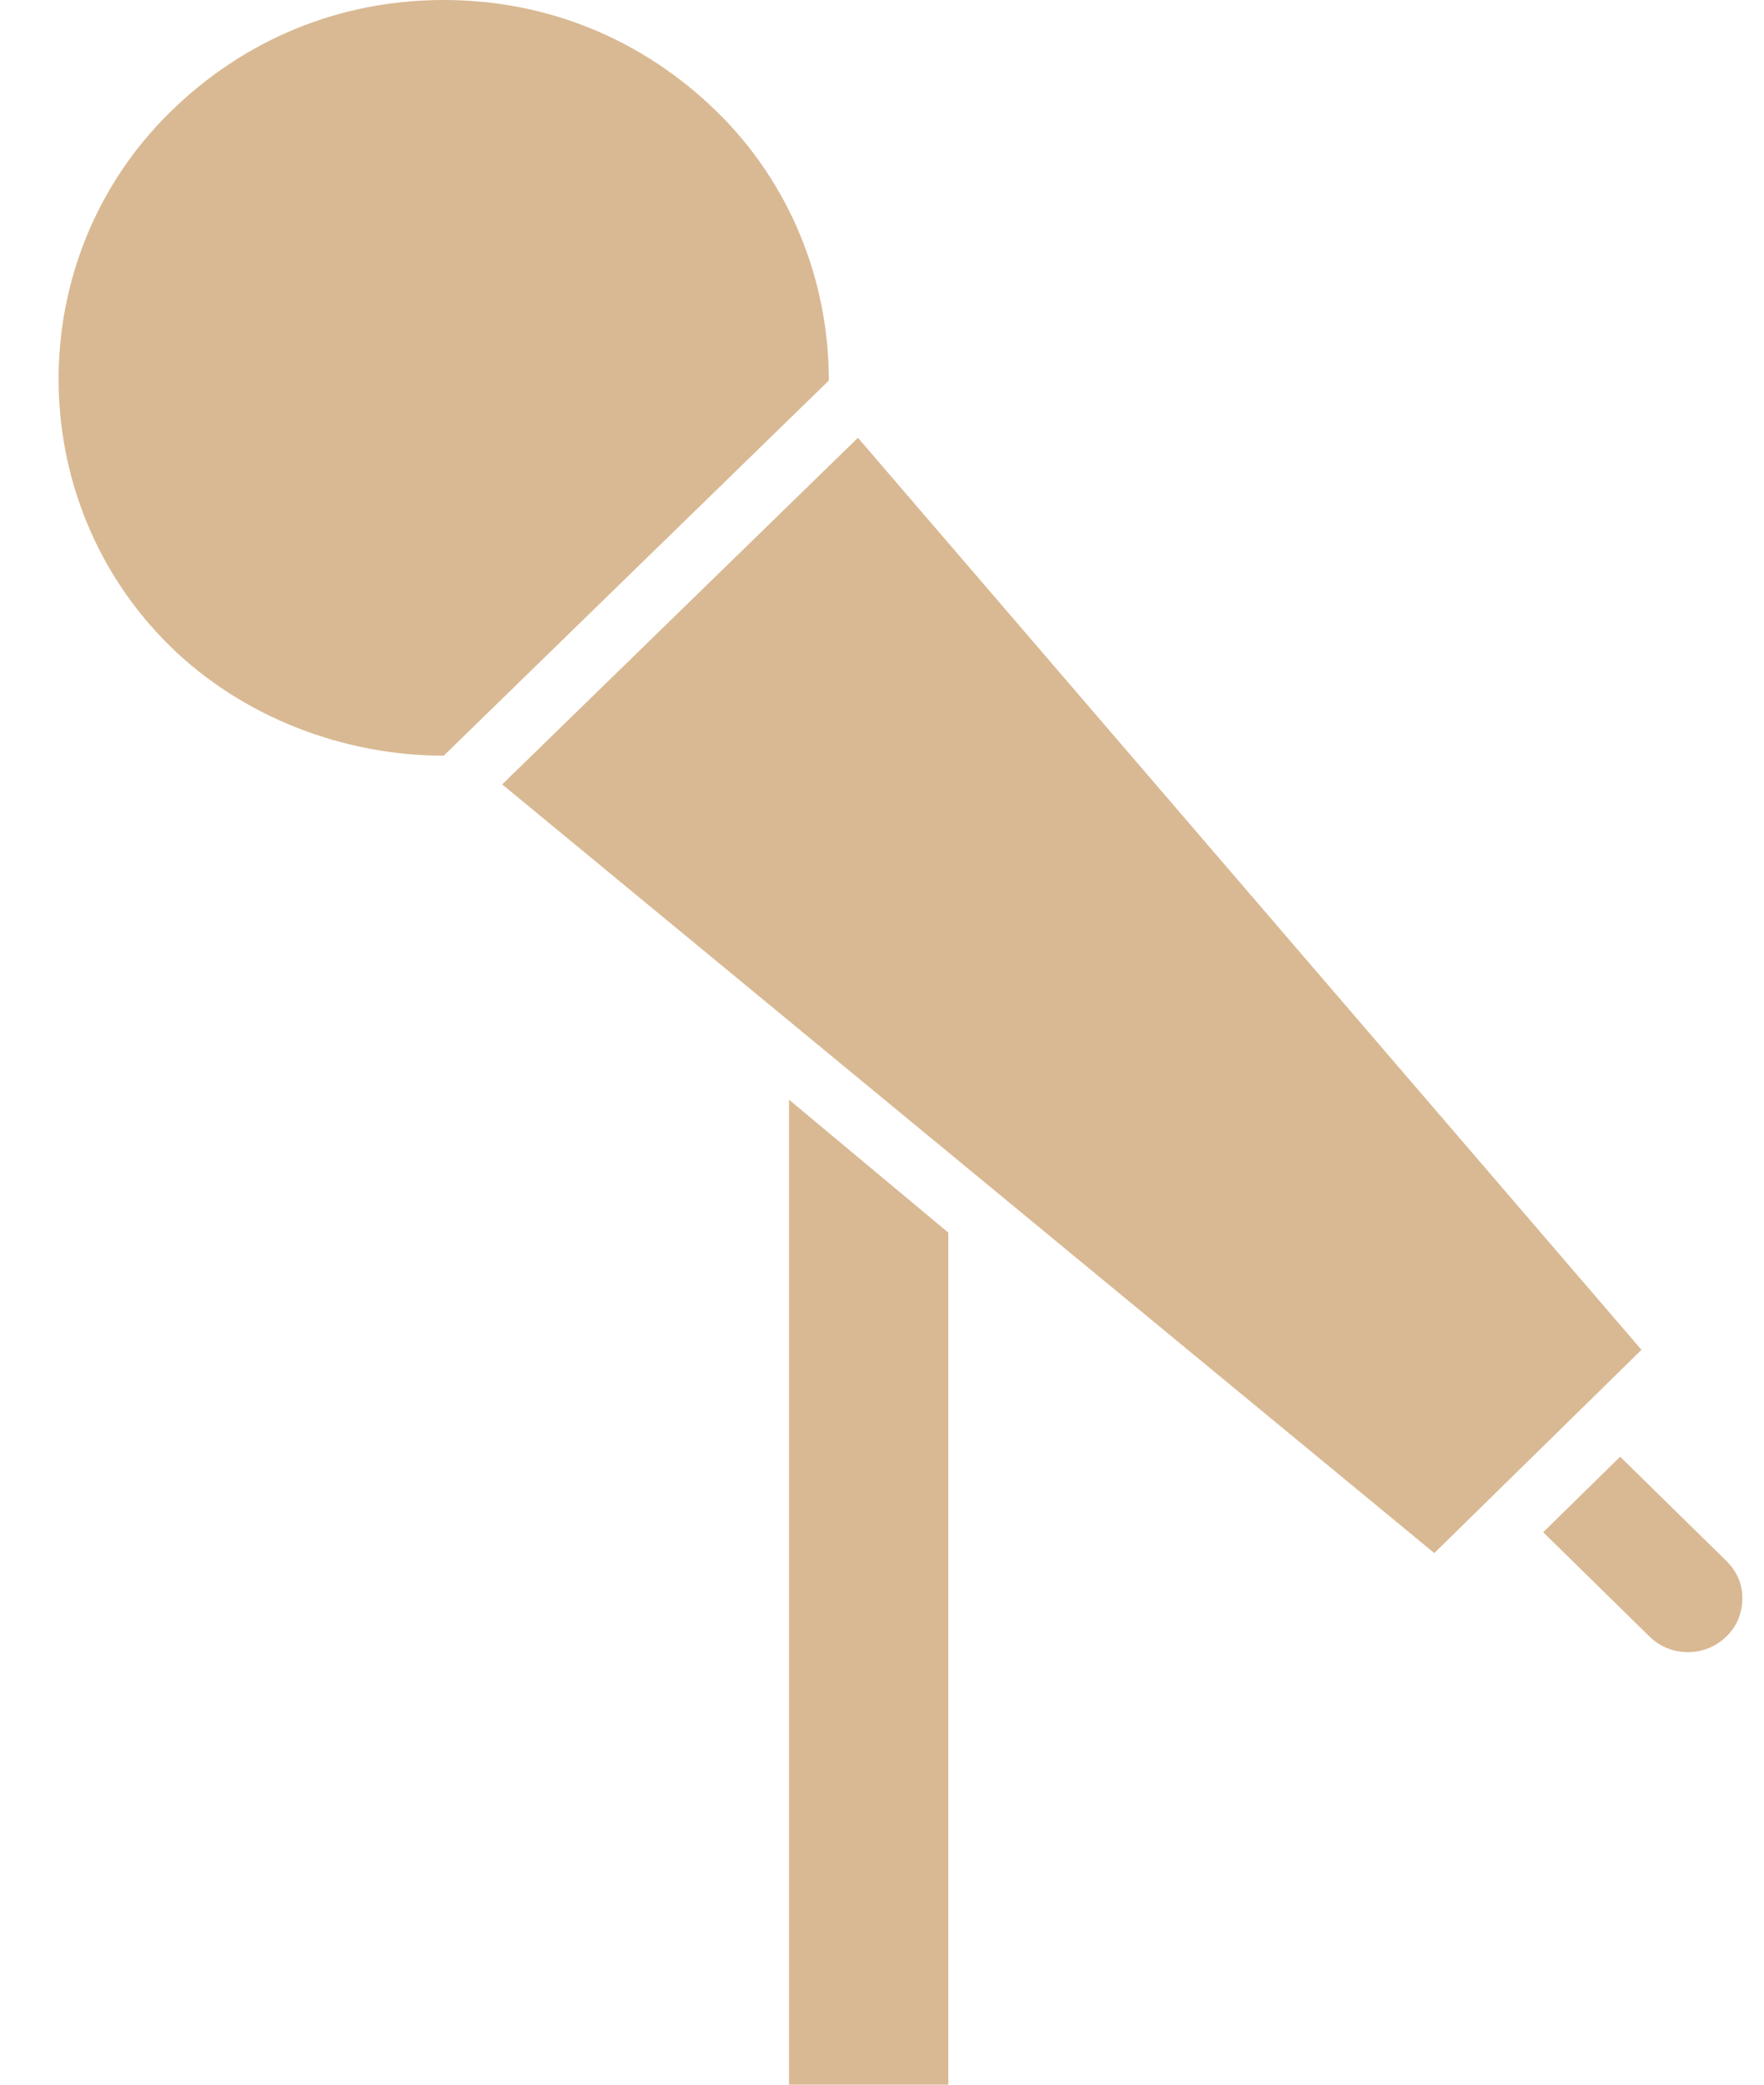
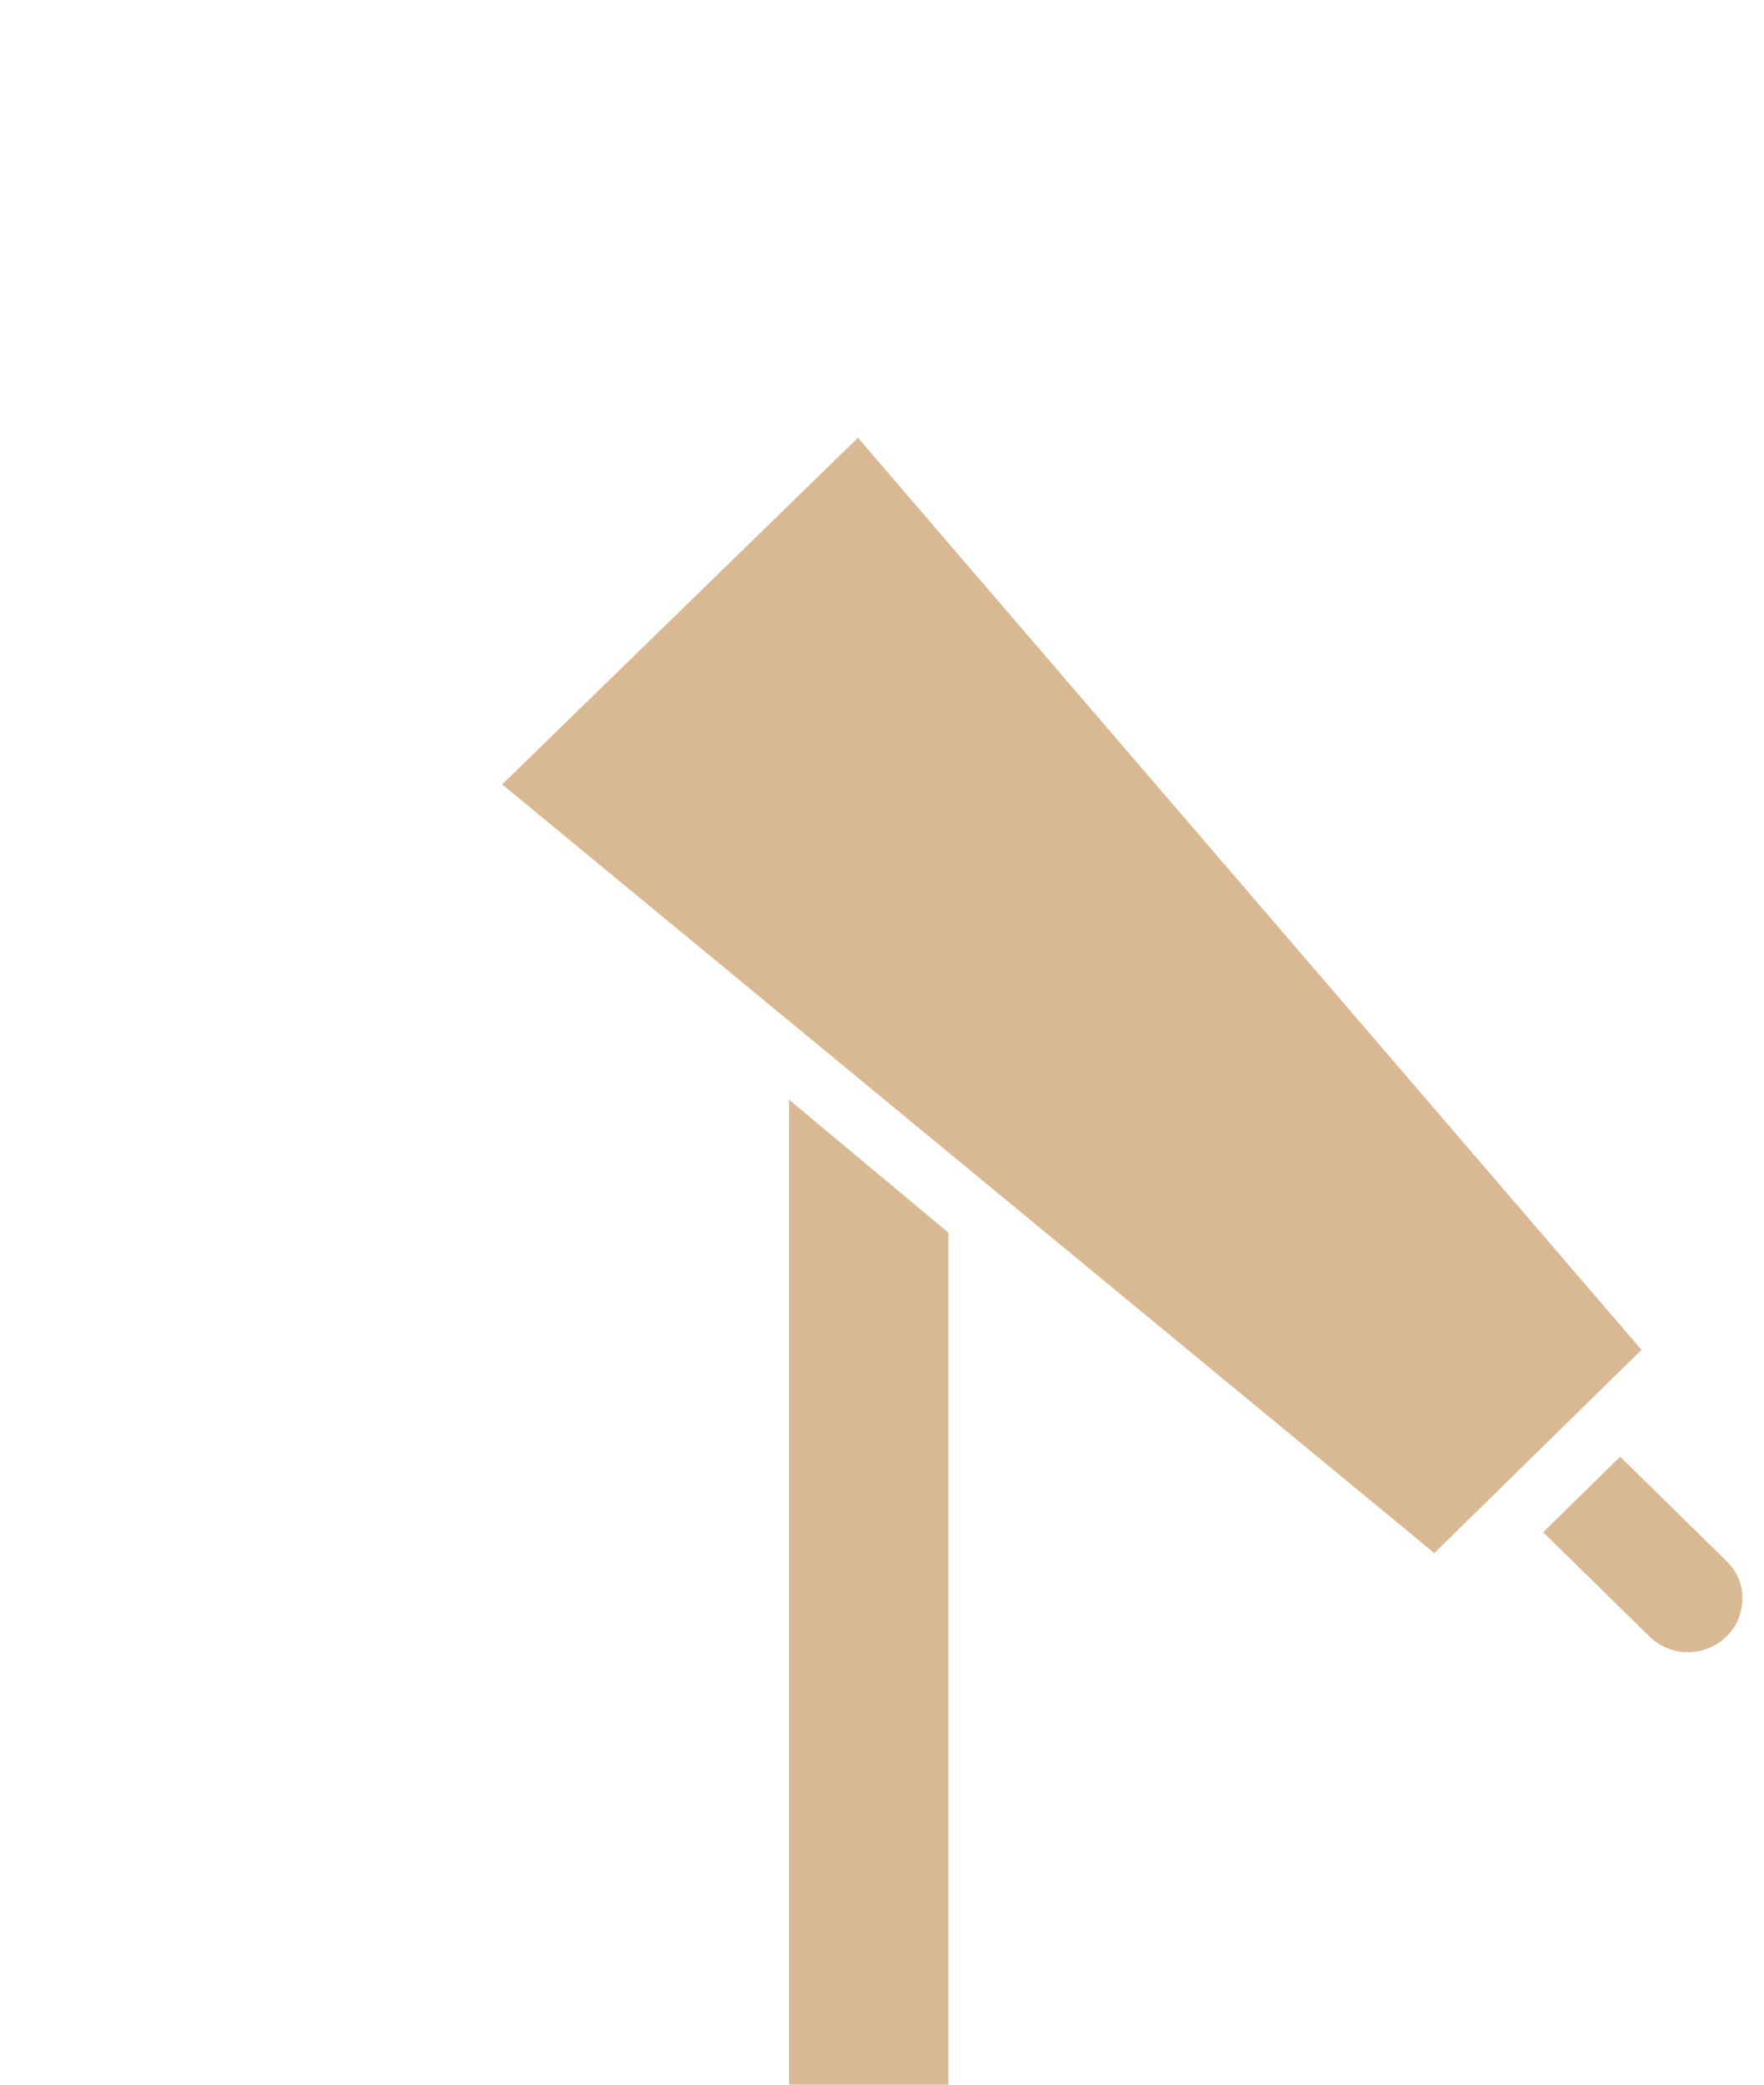
<svg xmlns="http://www.w3.org/2000/svg" width="22" height="26" viewBox="0 0 22 26" fill="none">
  <path d="M9.84 13.715L11.827 15.373V26H9.84V13.715Z" fill="#D9B993" />
-   <path d="M5.534 0C6.825 0 8.018 0.488 8.946 1.398C9.84 2.275 10.337 3.477 10.337 4.746L5.534 9.425C4.275 9.425 3.016 8.937 2.122 8.06C0.267 6.24 0.267 3.218 2.122 1.398C3.05 0.487 4.241 0 5.534 0Z" fill="#D9B993" />
  <path d="M17.888 19.37L6.263 9.783L10.7 5.46L20.472 16.835L17.888 19.37Z" fill="#D9B993" />
  <path d="M20.571 20.41L19.246 19.11L20.206 18.168L21.531 19.468C21.663 19.598 21.73 19.76 21.73 19.923C21.73 20.118 21.665 20.281 21.531 20.41C21.267 20.671 20.836 20.671 20.571 20.41Z" fill="#D9B993" />
</svg>